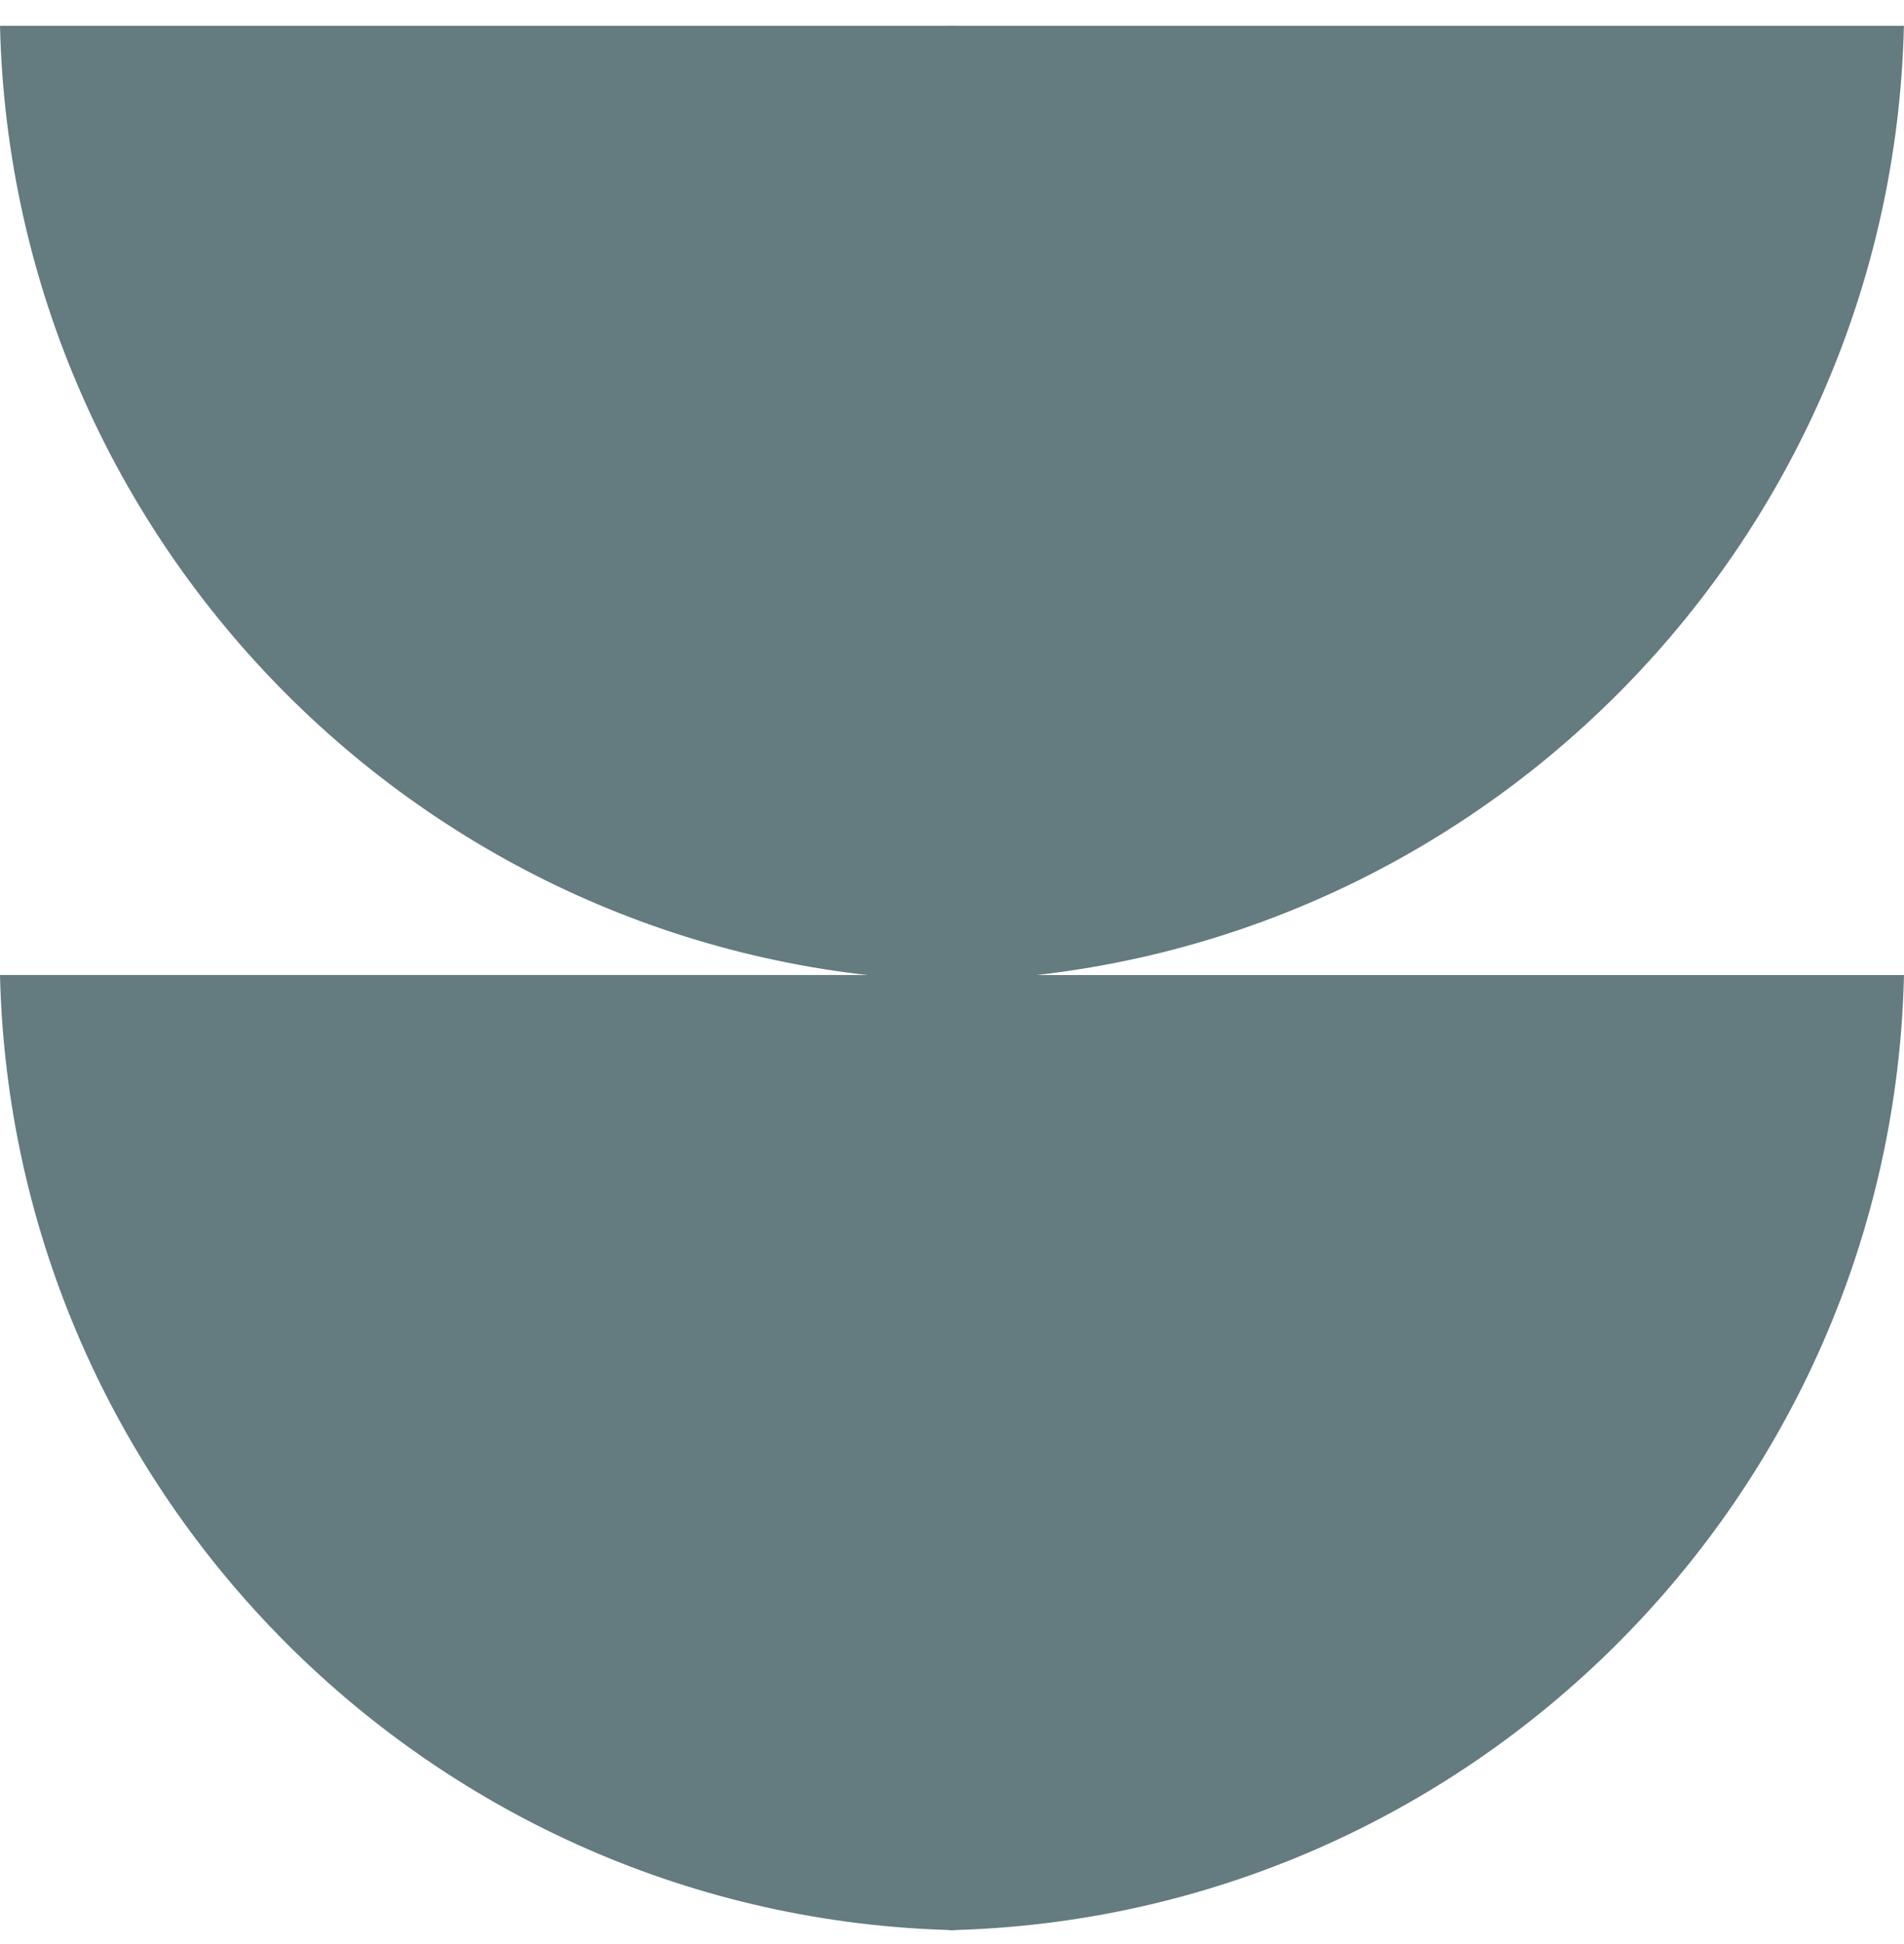
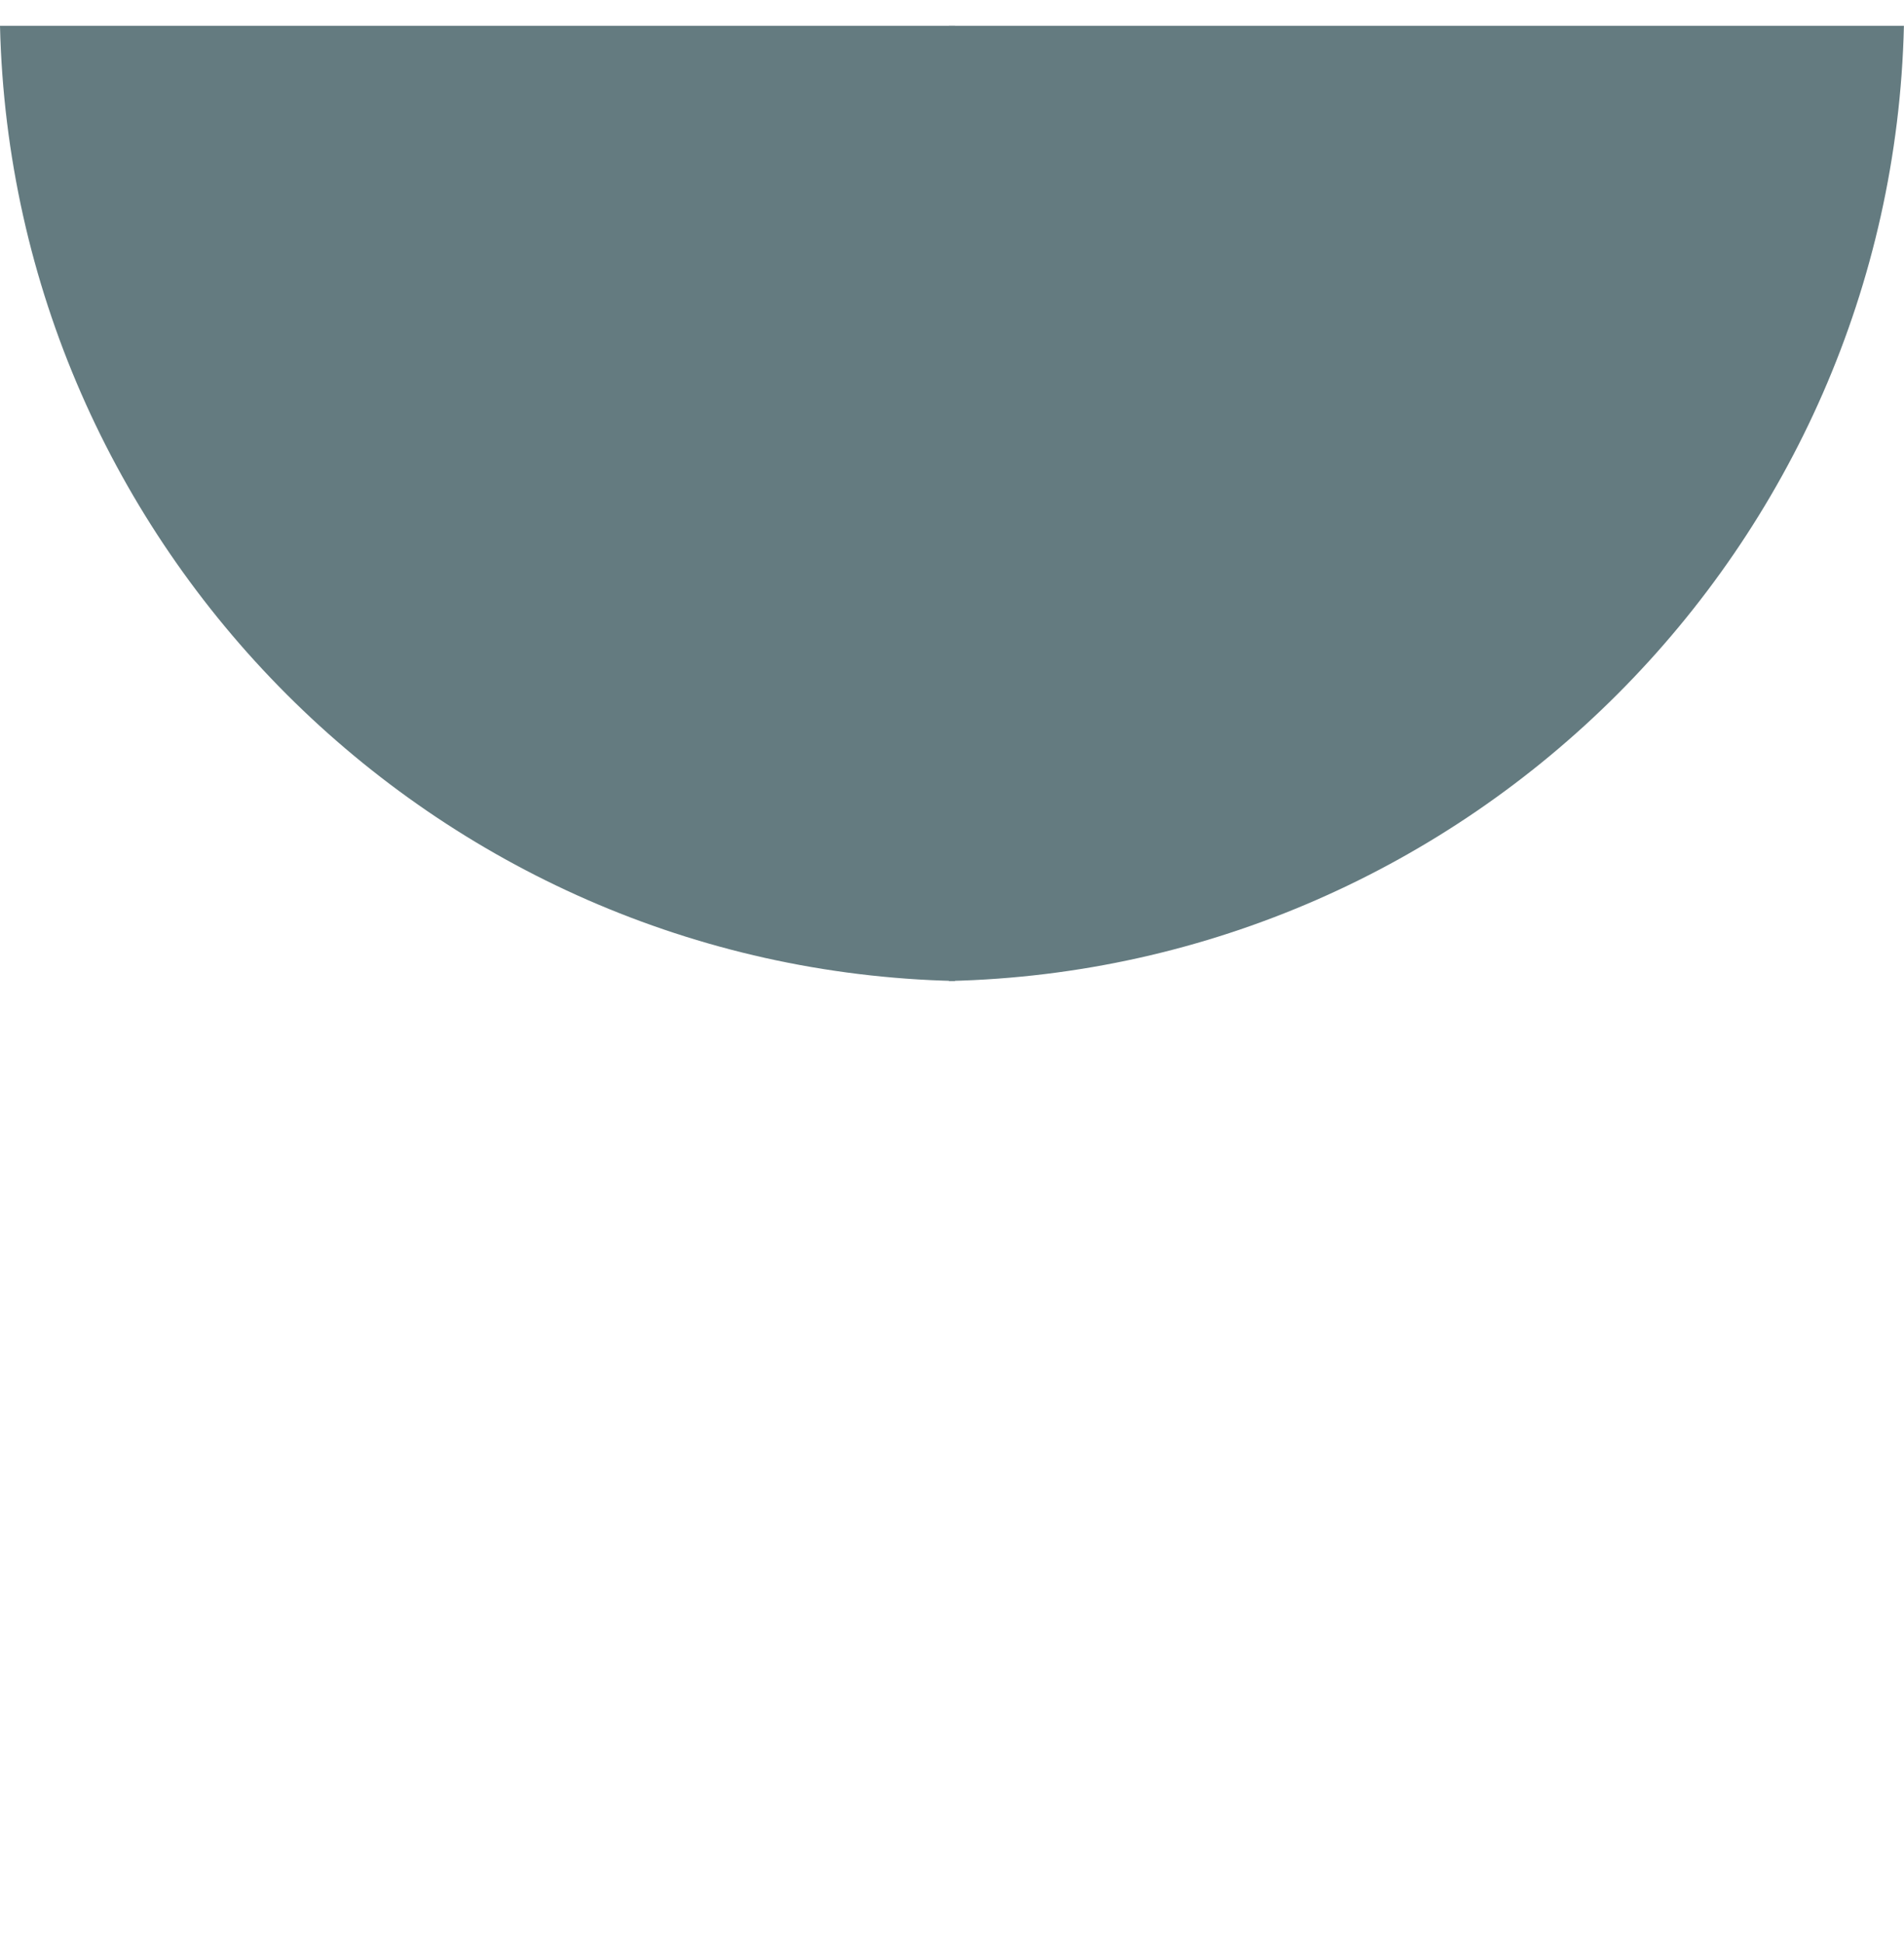
<svg xmlns="http://www.w3.org/2000/svg" width="48" height="49" viewBox="0 0 48 49" fill="none">
  <path d="M-6.31424e-06 0.65C0.308 13.789 10.937 24.422 24.076 24.726L24.076 0.65L-6.31424e-06 0.65Z" fill="#647B80" />
  <path d="M47.998 0.65C47.691 13.789 37.062 24.422 23.922 24.726L23.923 0.65L47.998 0.65Z" fill="#647B80" />
-   <path d="M0 24.575C0.308 37.714 10.937 48.346 24.076 48.65L24.076 24.575L0 24.575Z" fill="#647B80" />
-   <path d="M23.924 48.651C37.063 48.344 47.696 37.715 48 24.576L23.924 24.576L23.924 48.651Z" fill="#647B80" />
+   <path d="M0 24.575L24.076 24.575L0 24.575Z" fill="#647B80" />
</svg>